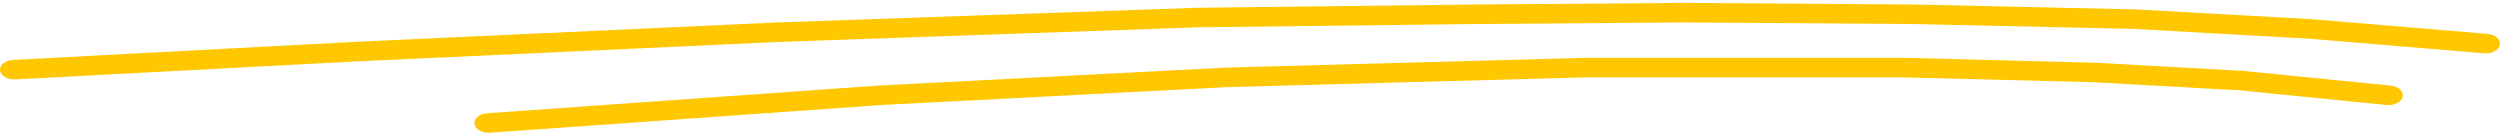
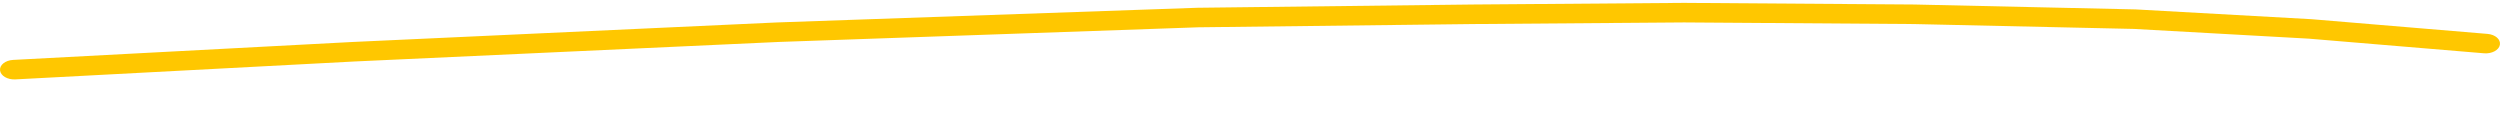
<svg xmlns="http://www.w3.org/2000/svg" width="350" height="19" viewBox="0 0 350 19" fill="none">
  <path fill-rule="evenodd" clip-rule="evenodd" d="M235.746 0.403C235.76 0.403 235.775 0.403 235.789 0.403L268 0.631C268.014 0.631 268.029 0.631 268.043 0.632L298.926 1.316C298.958 1.316 298.99 1.318 299.022 1.319L323.595 2.687C323.622 2.689 323.648 2.691 323.675 2.693L348.248 4.745C349.34 4.836 350.118 5.518 349.985 6.268C349.852 7.018 348.859 7.552 347.767 7.461L323.234 5.412L298.749 4.049L267.937 3.367L235.769 3.139L206.249 3.367L206.237 3.367L167.762 3.822L109.036 5.873L49.631 8.607L2.145 11.115C1.048 11.173 0.09 10.609 0.006 9.856C-0.078 9.103 0.743 8.445 1.84 8.387L49.325 5.879L49.345 5.878L108.785 3.142C108.796 3.141 108.807 3.141 108.817 3.141L167.593 1.089C167.616 1.088 167.638 1.087 167.66 1.087L206.18 0.631L206.192 0.631L235.746 0.403Z" fill="#FFC700" />
-   <path fill-rule="evenodd" clip-rule="evenodd" d="M221.751 8.097C221.777 8.097 221.803 8.096 221.83 8.096H266.659C266.684 8.096 266.709 8.097 266.734 8.097L293.299 8.781C293.328 8.782 293.356 8.783 293.385 8.785L313.973 9.925C314.015 9.927 314.057 9.93 314.099 9.934L334.687 11.986C335.776 12.095 336.531 12.789 336.373 13.537C336.215 14.285 335.204 14.803 334.115 14.694L313.589 12.648L293.107 11.514L266.622 10.832H221.869L171.802 12.198L123.383 14.703L68.619 18.577C67.524 18.655 66.545 18.108 66.433 17.357C66.32 16.605 67.116 15.933 68.21 15.856L123.001 11.979C123.02 11.978 123.038 11.977 123.056 11.976L171.538 9.468C171.561 9.467 171.585 9.466 171.608 9.465L221.751 8.097Z" fill="#FFC700" />
</svg>